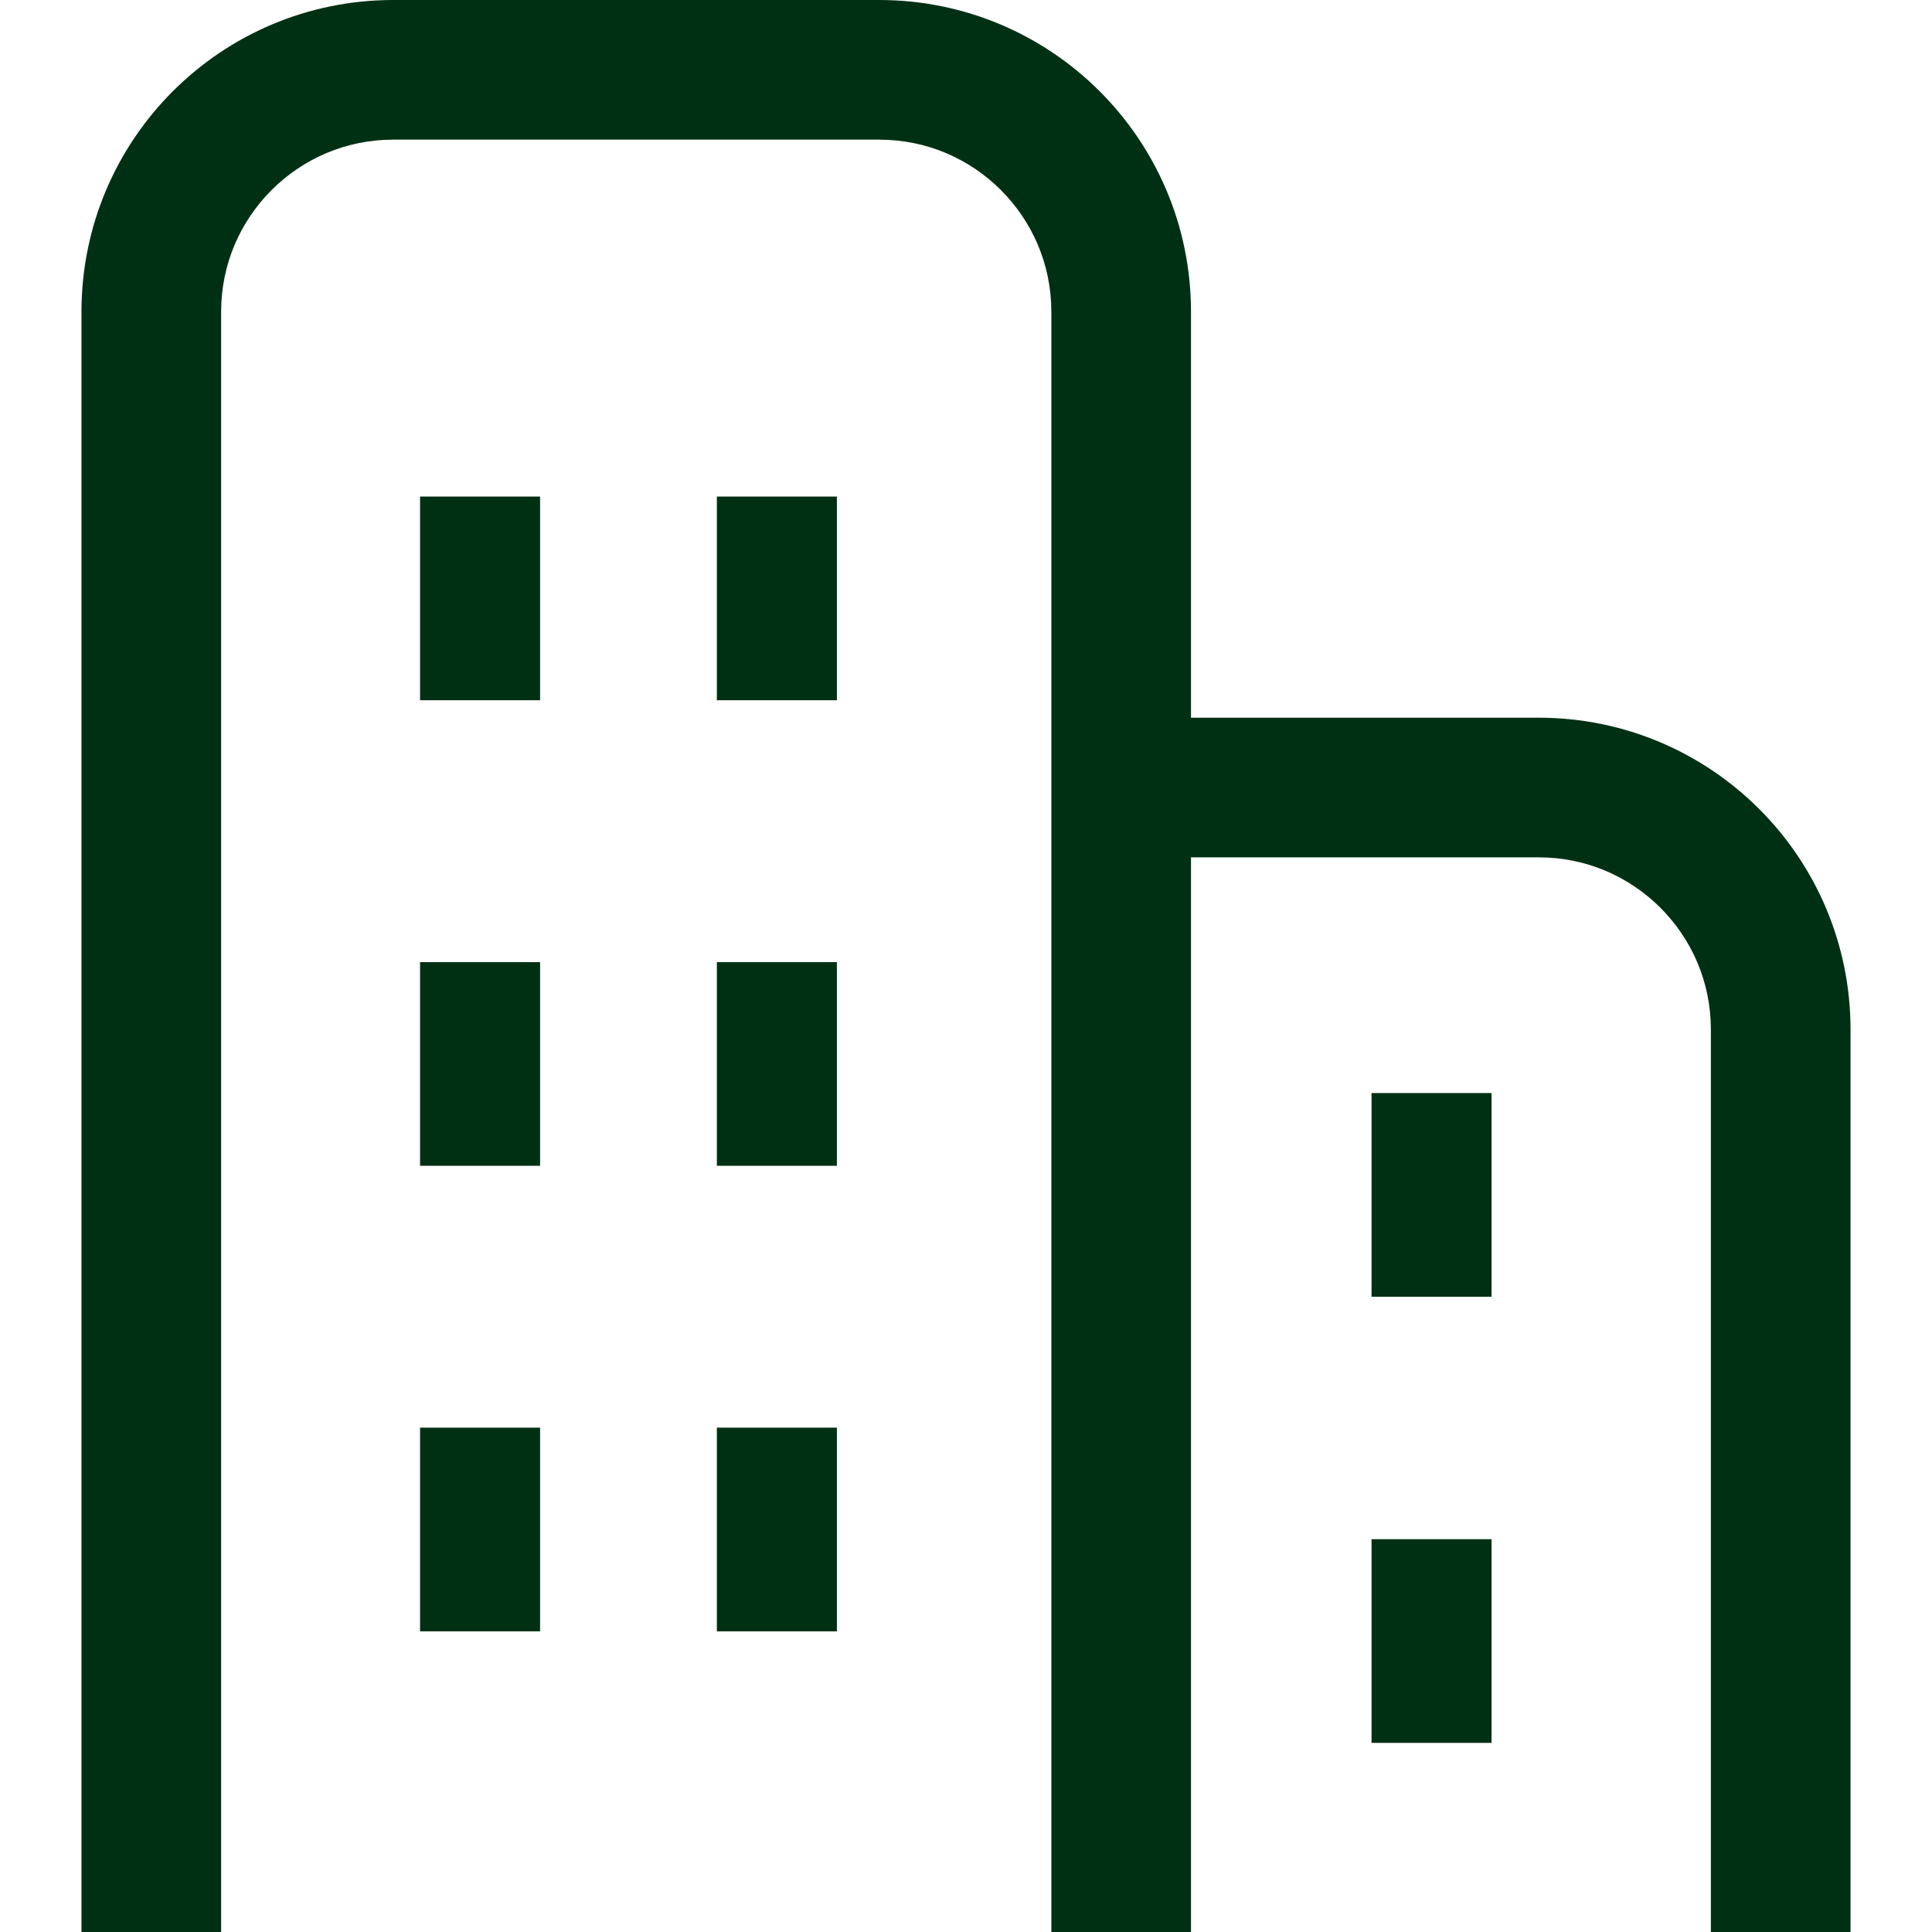
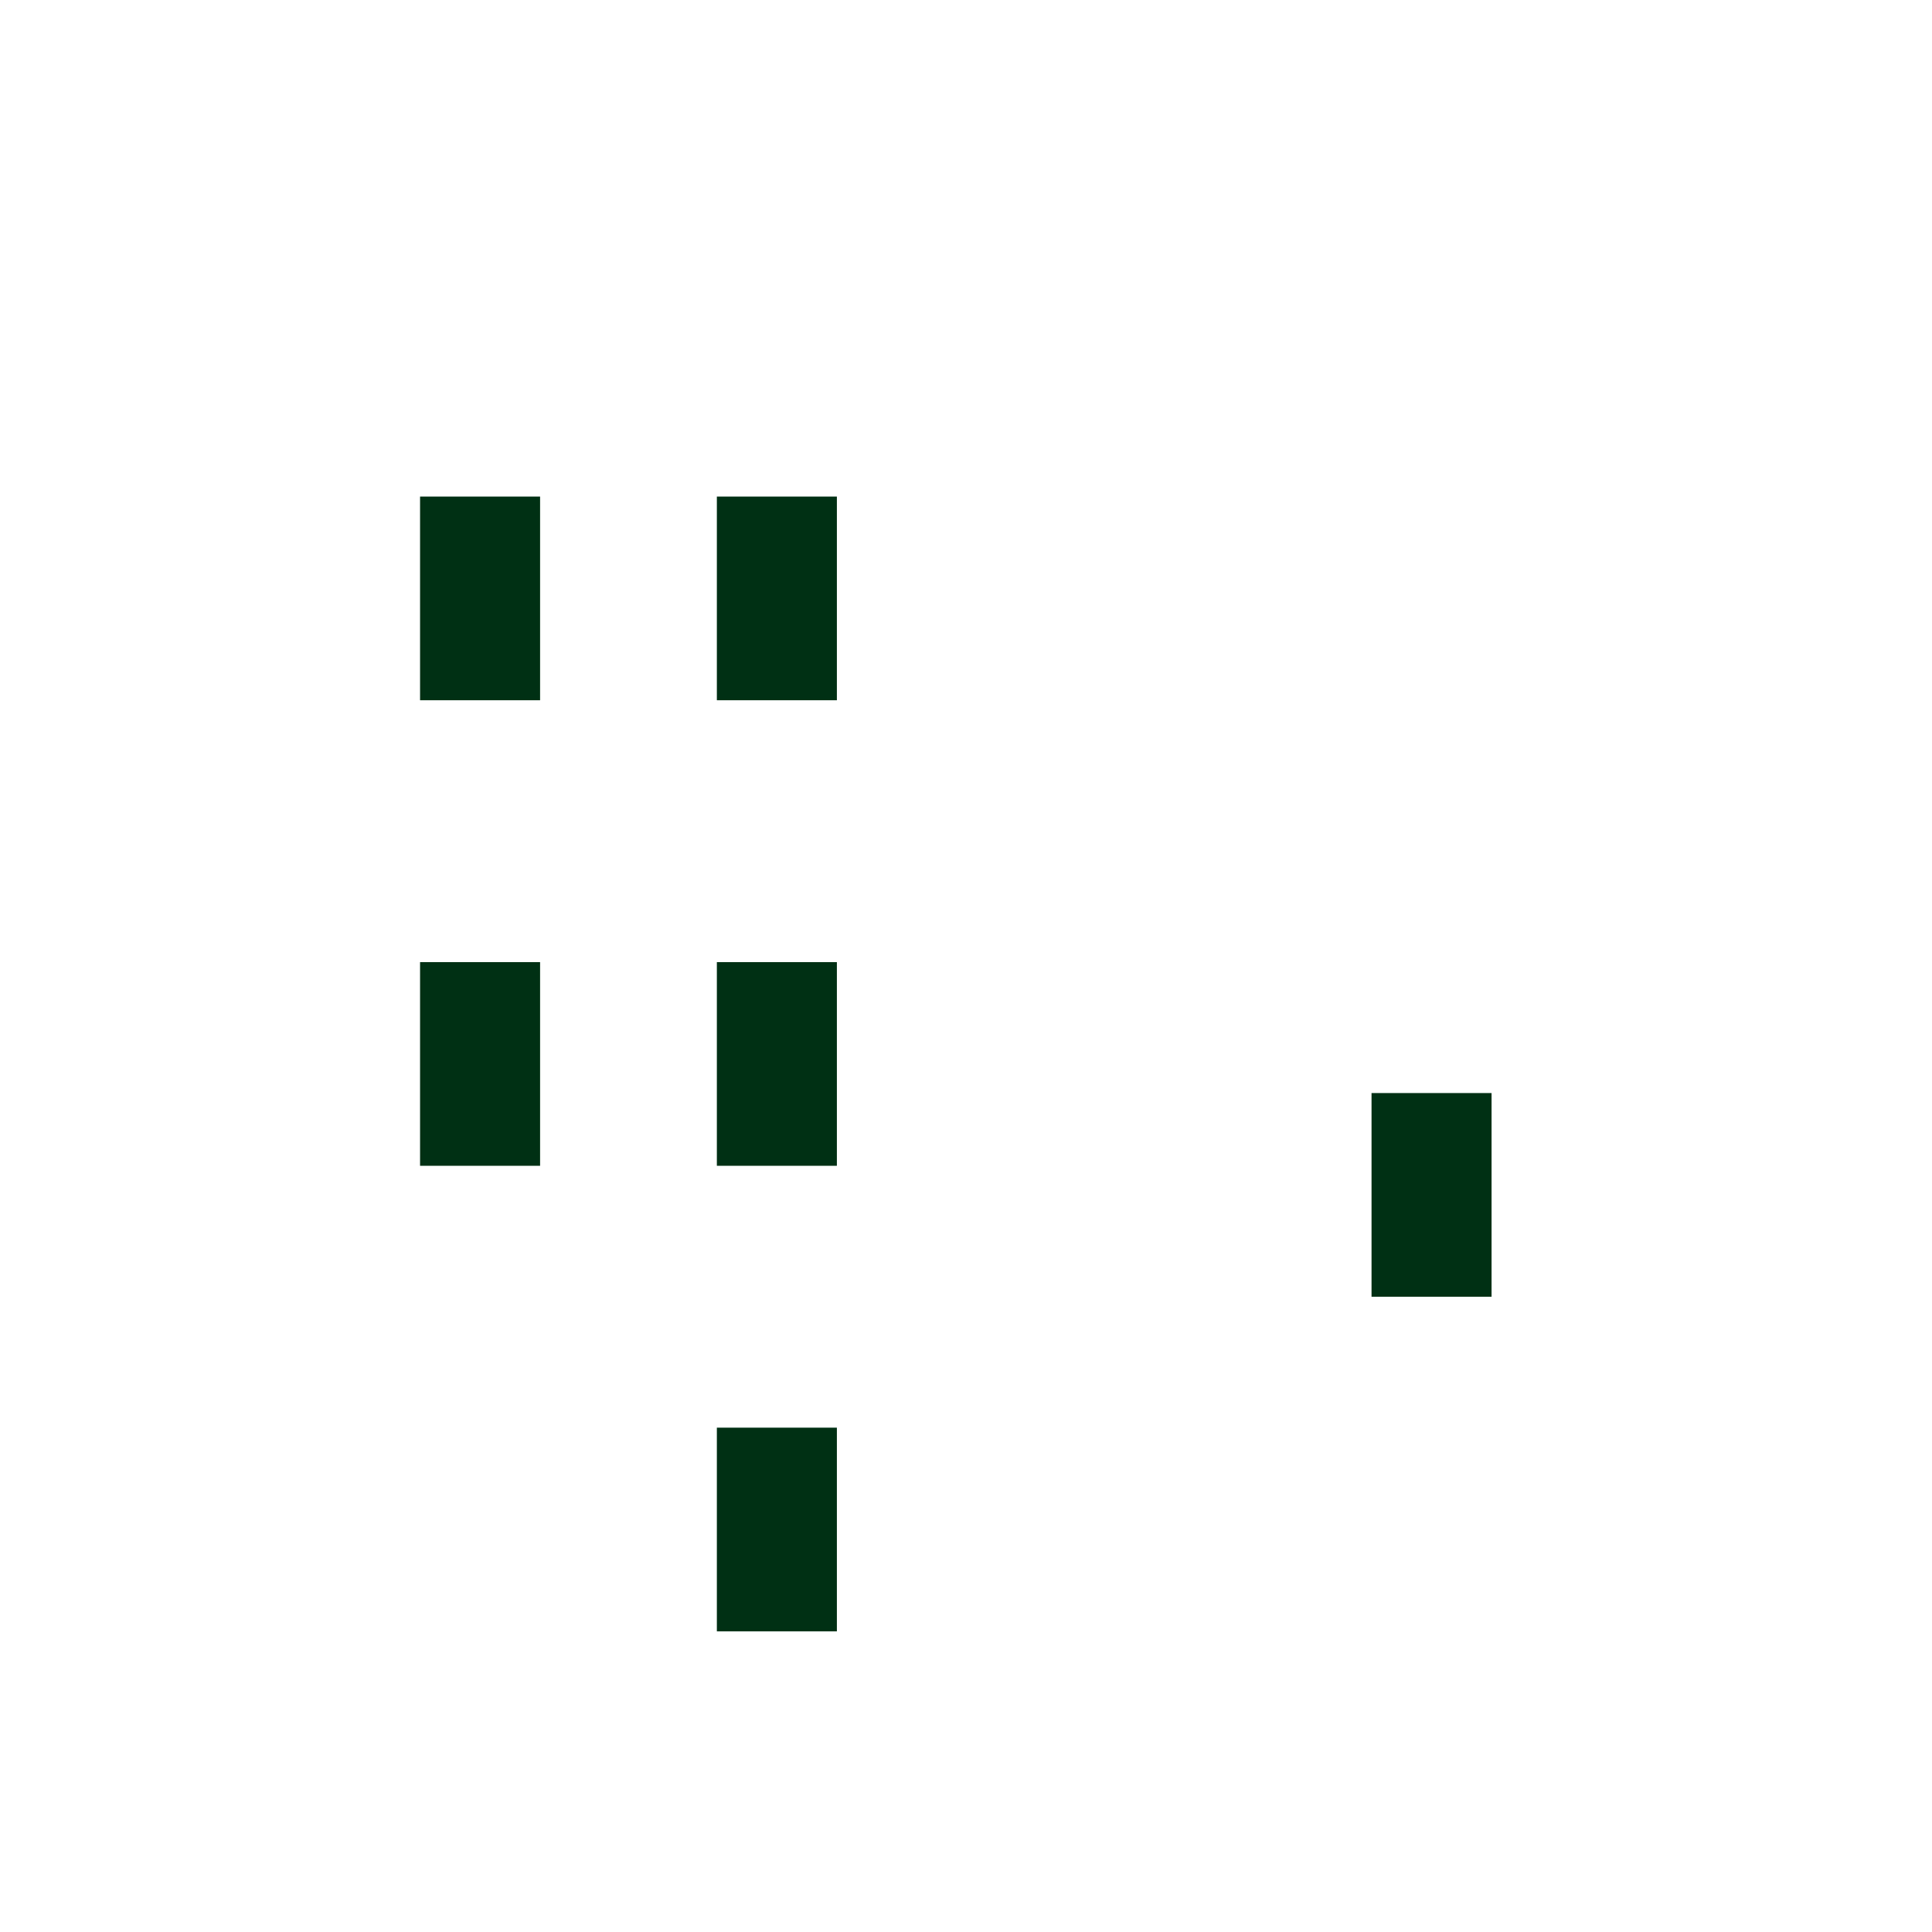
<svg xmlns="http://www.w3.org/2000/svg" version="1.1" id="_x32_" x="0px" y="0px" viewBox="0 0 512 512" style="width: 256px; height: 256px; opacity: 1;" xml:space="preserve">
  <style type="text/css">
	.st0{fill:#4B4B4B;}
</style>
  <g>
-     <path class="st0" d="M407.788,190.202h-92.16V82.62c-0.01-45.642-36.978-82.61-82.62-82.62H104.212   C58.57,0.01,21.602,36.978,21.591,82.62V512H58.6V82.62c0.01-12.65,5.08-23.936,13.363-32.249   c8.314-8.284,19.599-13.353,32.249-13.364h128.796c12.65,0.01,23.936,5.08,32.249,13.364c8.283,8.313,13.353,19.599,13.363,32.249   V512h37.008V227.21h92.16c12.65,0.01,23.936,5.08,32.249,13.364c8.284,8.313,13.353,19.599,13.364,32.249V512h37.008V272.822   C490.398,227.18,453.43,190.212,407.788,190.202z" style="fill: rgb(0, 48, 20);" />
    <rect x="111.321" y="131.597" class="st0" width="31.808" height="53.976" style="fill: rgb(0, 48, 20);" />
    <rect x="189.975" y="131.597" class="st0" width="31.808" height="53.976" style="fill: rgb(0, 48, 20);" />
    <rect x="111.321" y="254.971" class="st0" width="31.808" height="53.976" style="fill: rgb(0, 48, 20);" />
    <rect x="189.975" y="254.971" class="st0" width="31.808" height="53.976" style="fill: rgb(0, 48, 20);" />
-     <rect x="111.321" y="378.345" class="st0" width="31.808" height="53.976" style="fill: rgb(0, 48, 20);" />
    <rect x="189.975" y="378.345" class="st0" width="31.808" height="53.976" style="fill: rgb(0, 48, 20);" />
    <rect x="363.47" y="289.67" class="st0" width="31.808" height="53.976" style="fill: rgb(0, 48, 20);" />
-     <rect x="363.47" y="407.903" class="st0" width="31.808" height="53.976" style="fill: rgb(0, 48, 20);" />
  </g>
</svg>